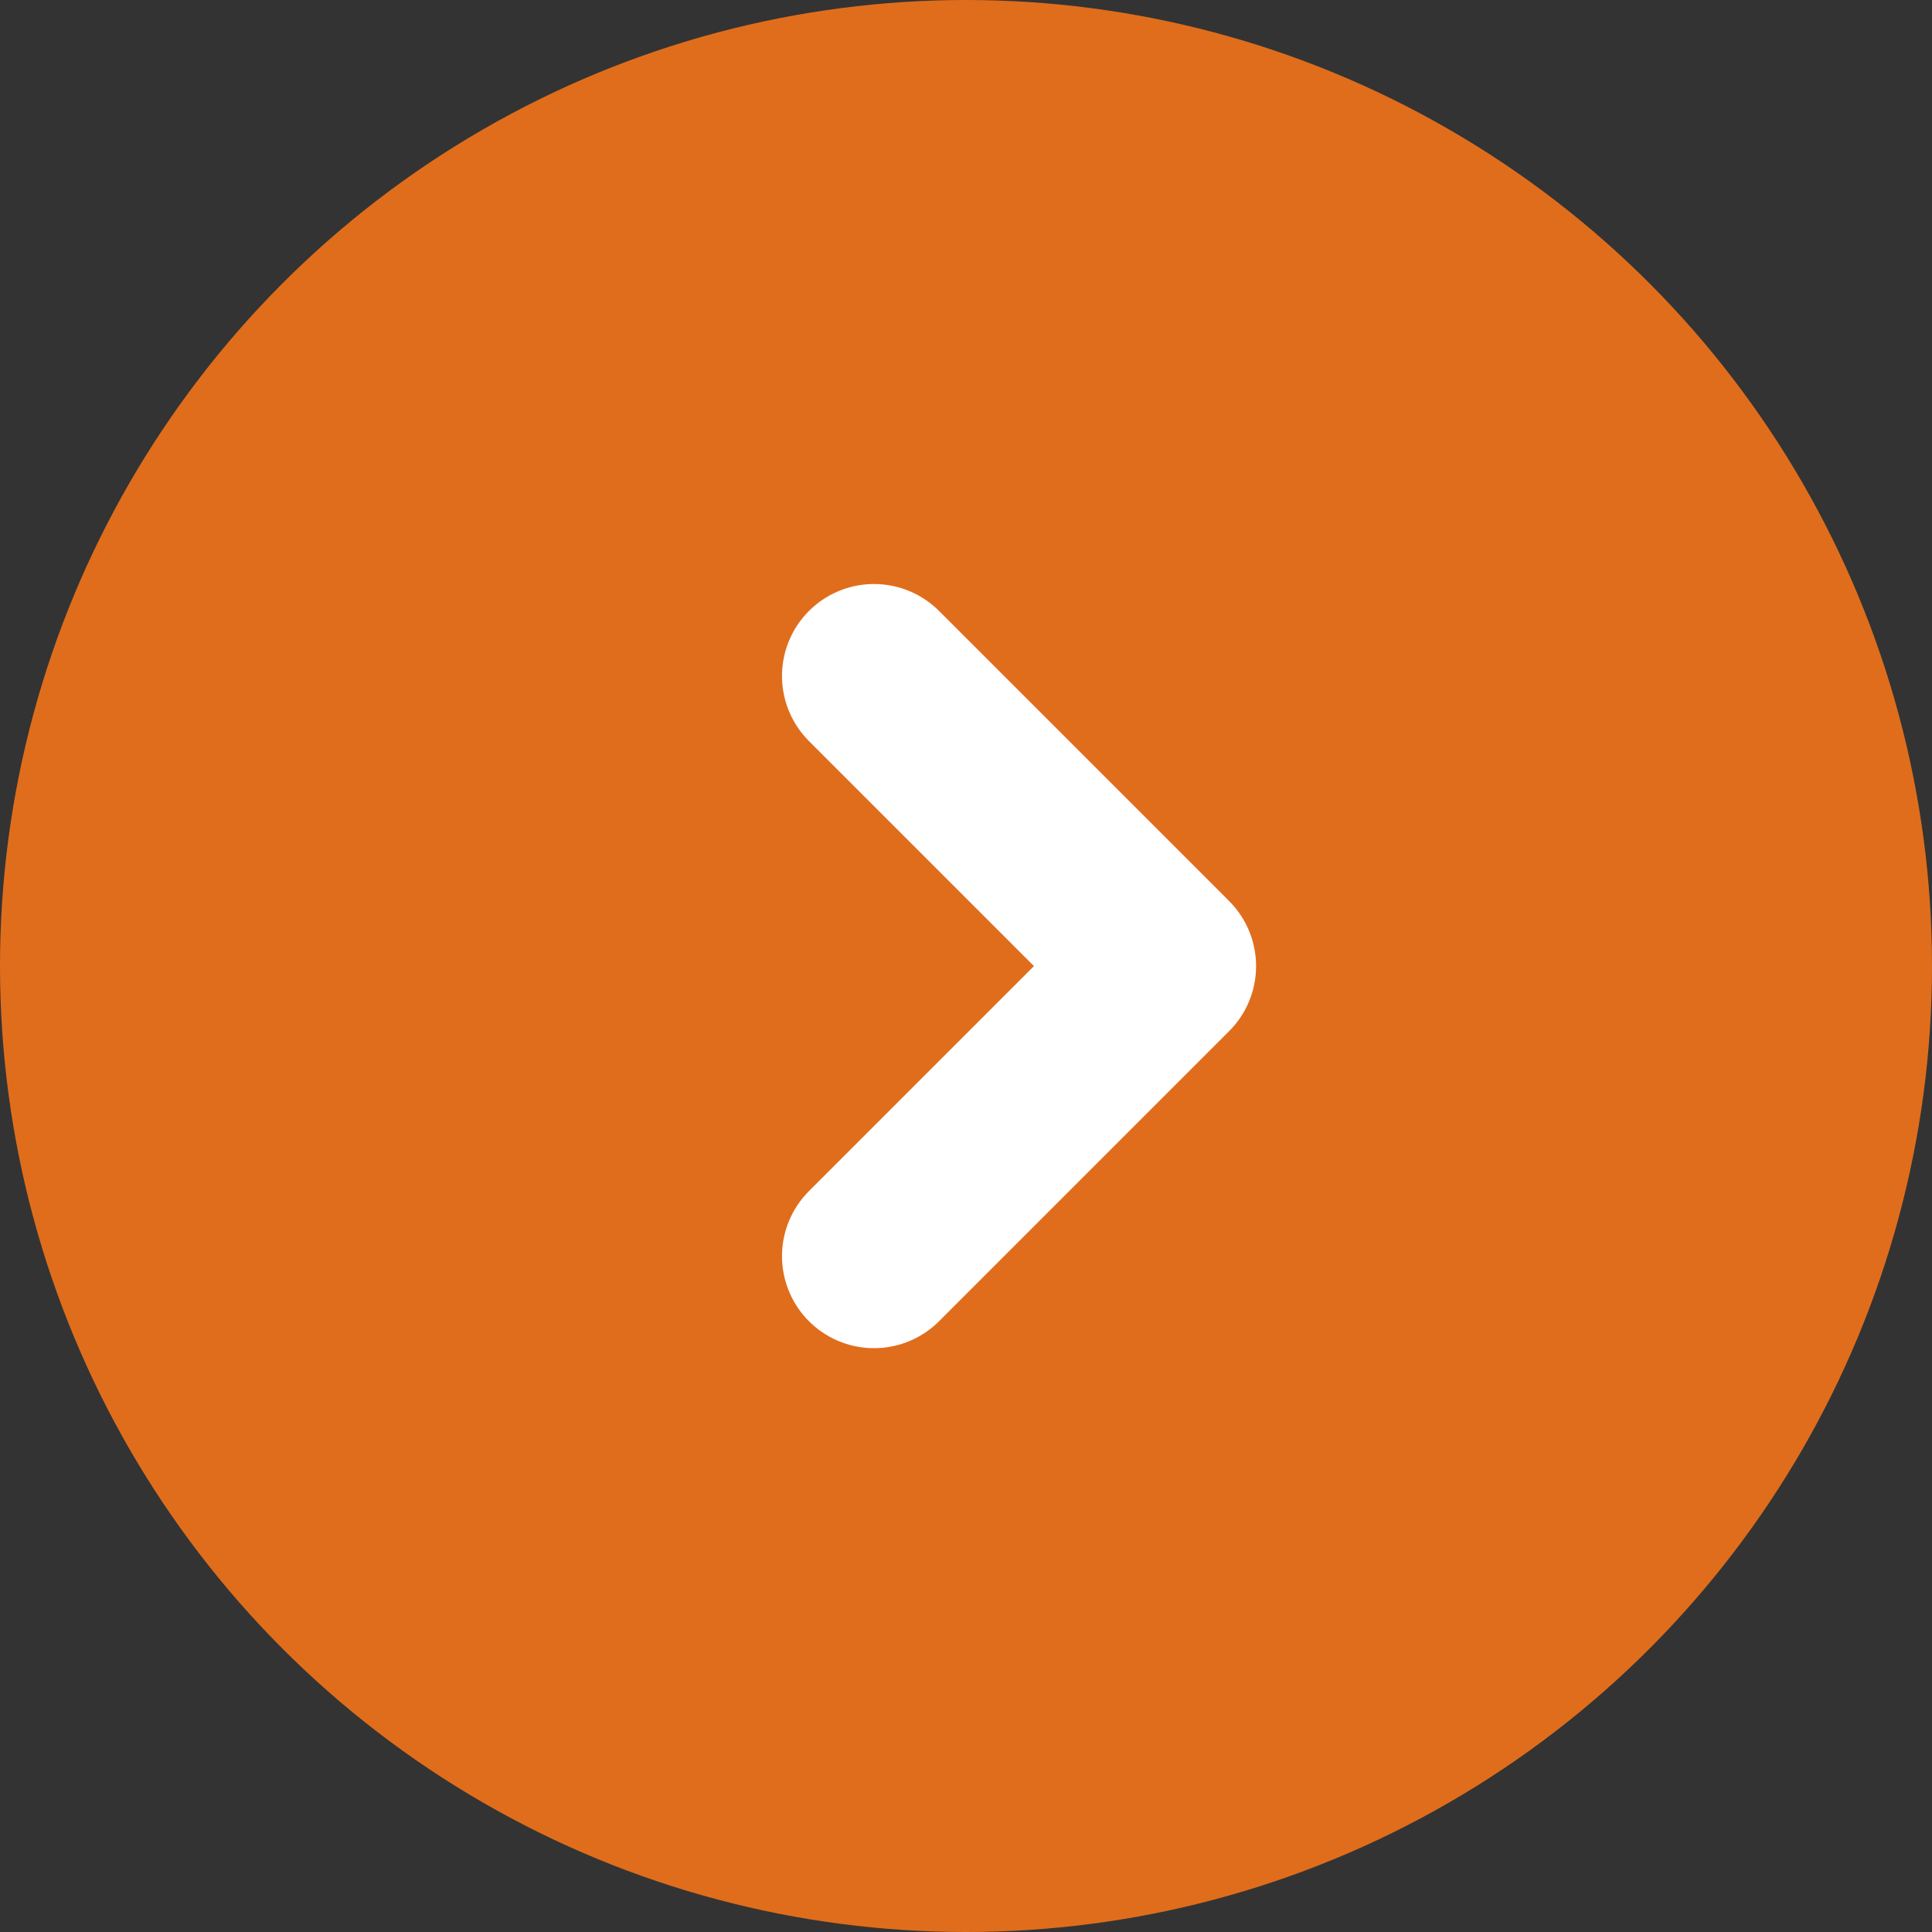
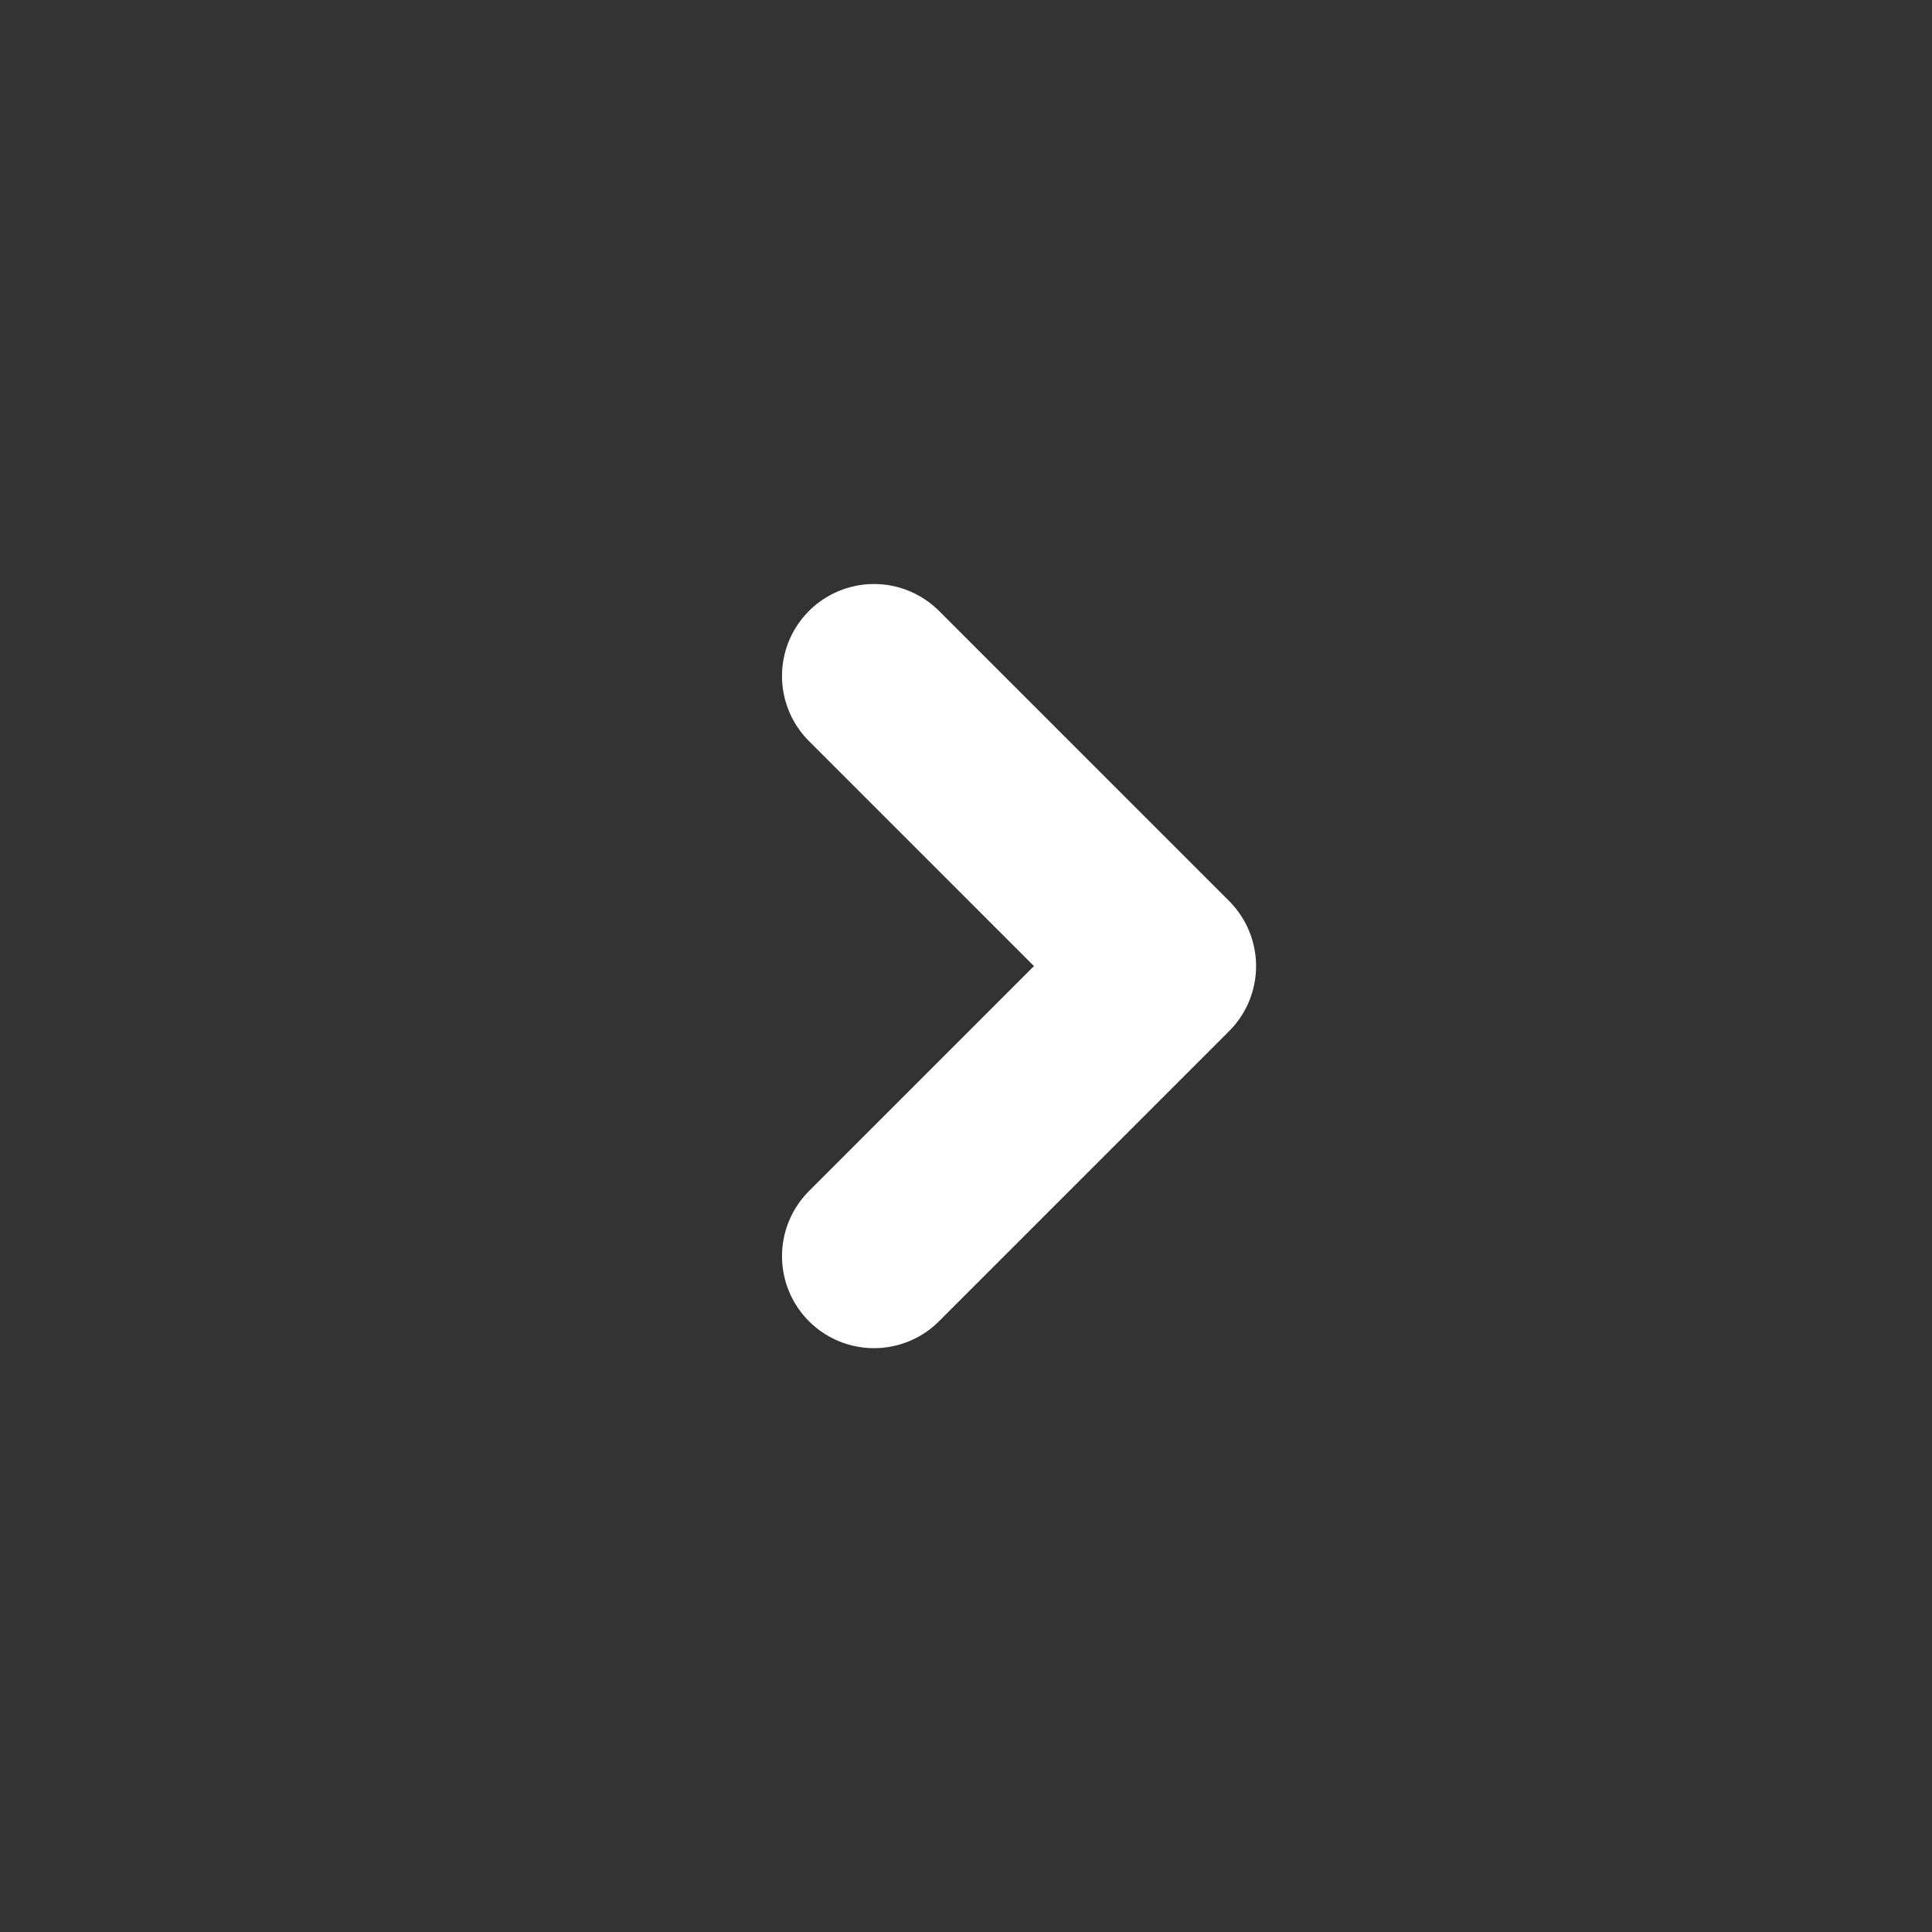
<svg xmlns="http://www.w3.org/2000/svg" width="21" height="21" viewBox="0 0 21 21">
  <rect x="0" y="0" width="21" height="21" fill="#333333" stroke="none" />
  <defs>
    <style>.a{fill:#e06d1c;}.b{fill:none;stroke:#fff;stroke-linecap:round;stroke-linejoin:round;stroke-width:2px;}</style>
  </defs>
  <g transform="translate(-494 -306.5)">
-     <circle class="a" cx="10.5" cy="10.5" r="10.5" transform="translate(494 306.5)" />
    <path class="b" d="M4754,1560.519l3.153,3.153-3.153,3.153" transform="translate(-4250.5 -1246.671)" />
  </g>
</svg>